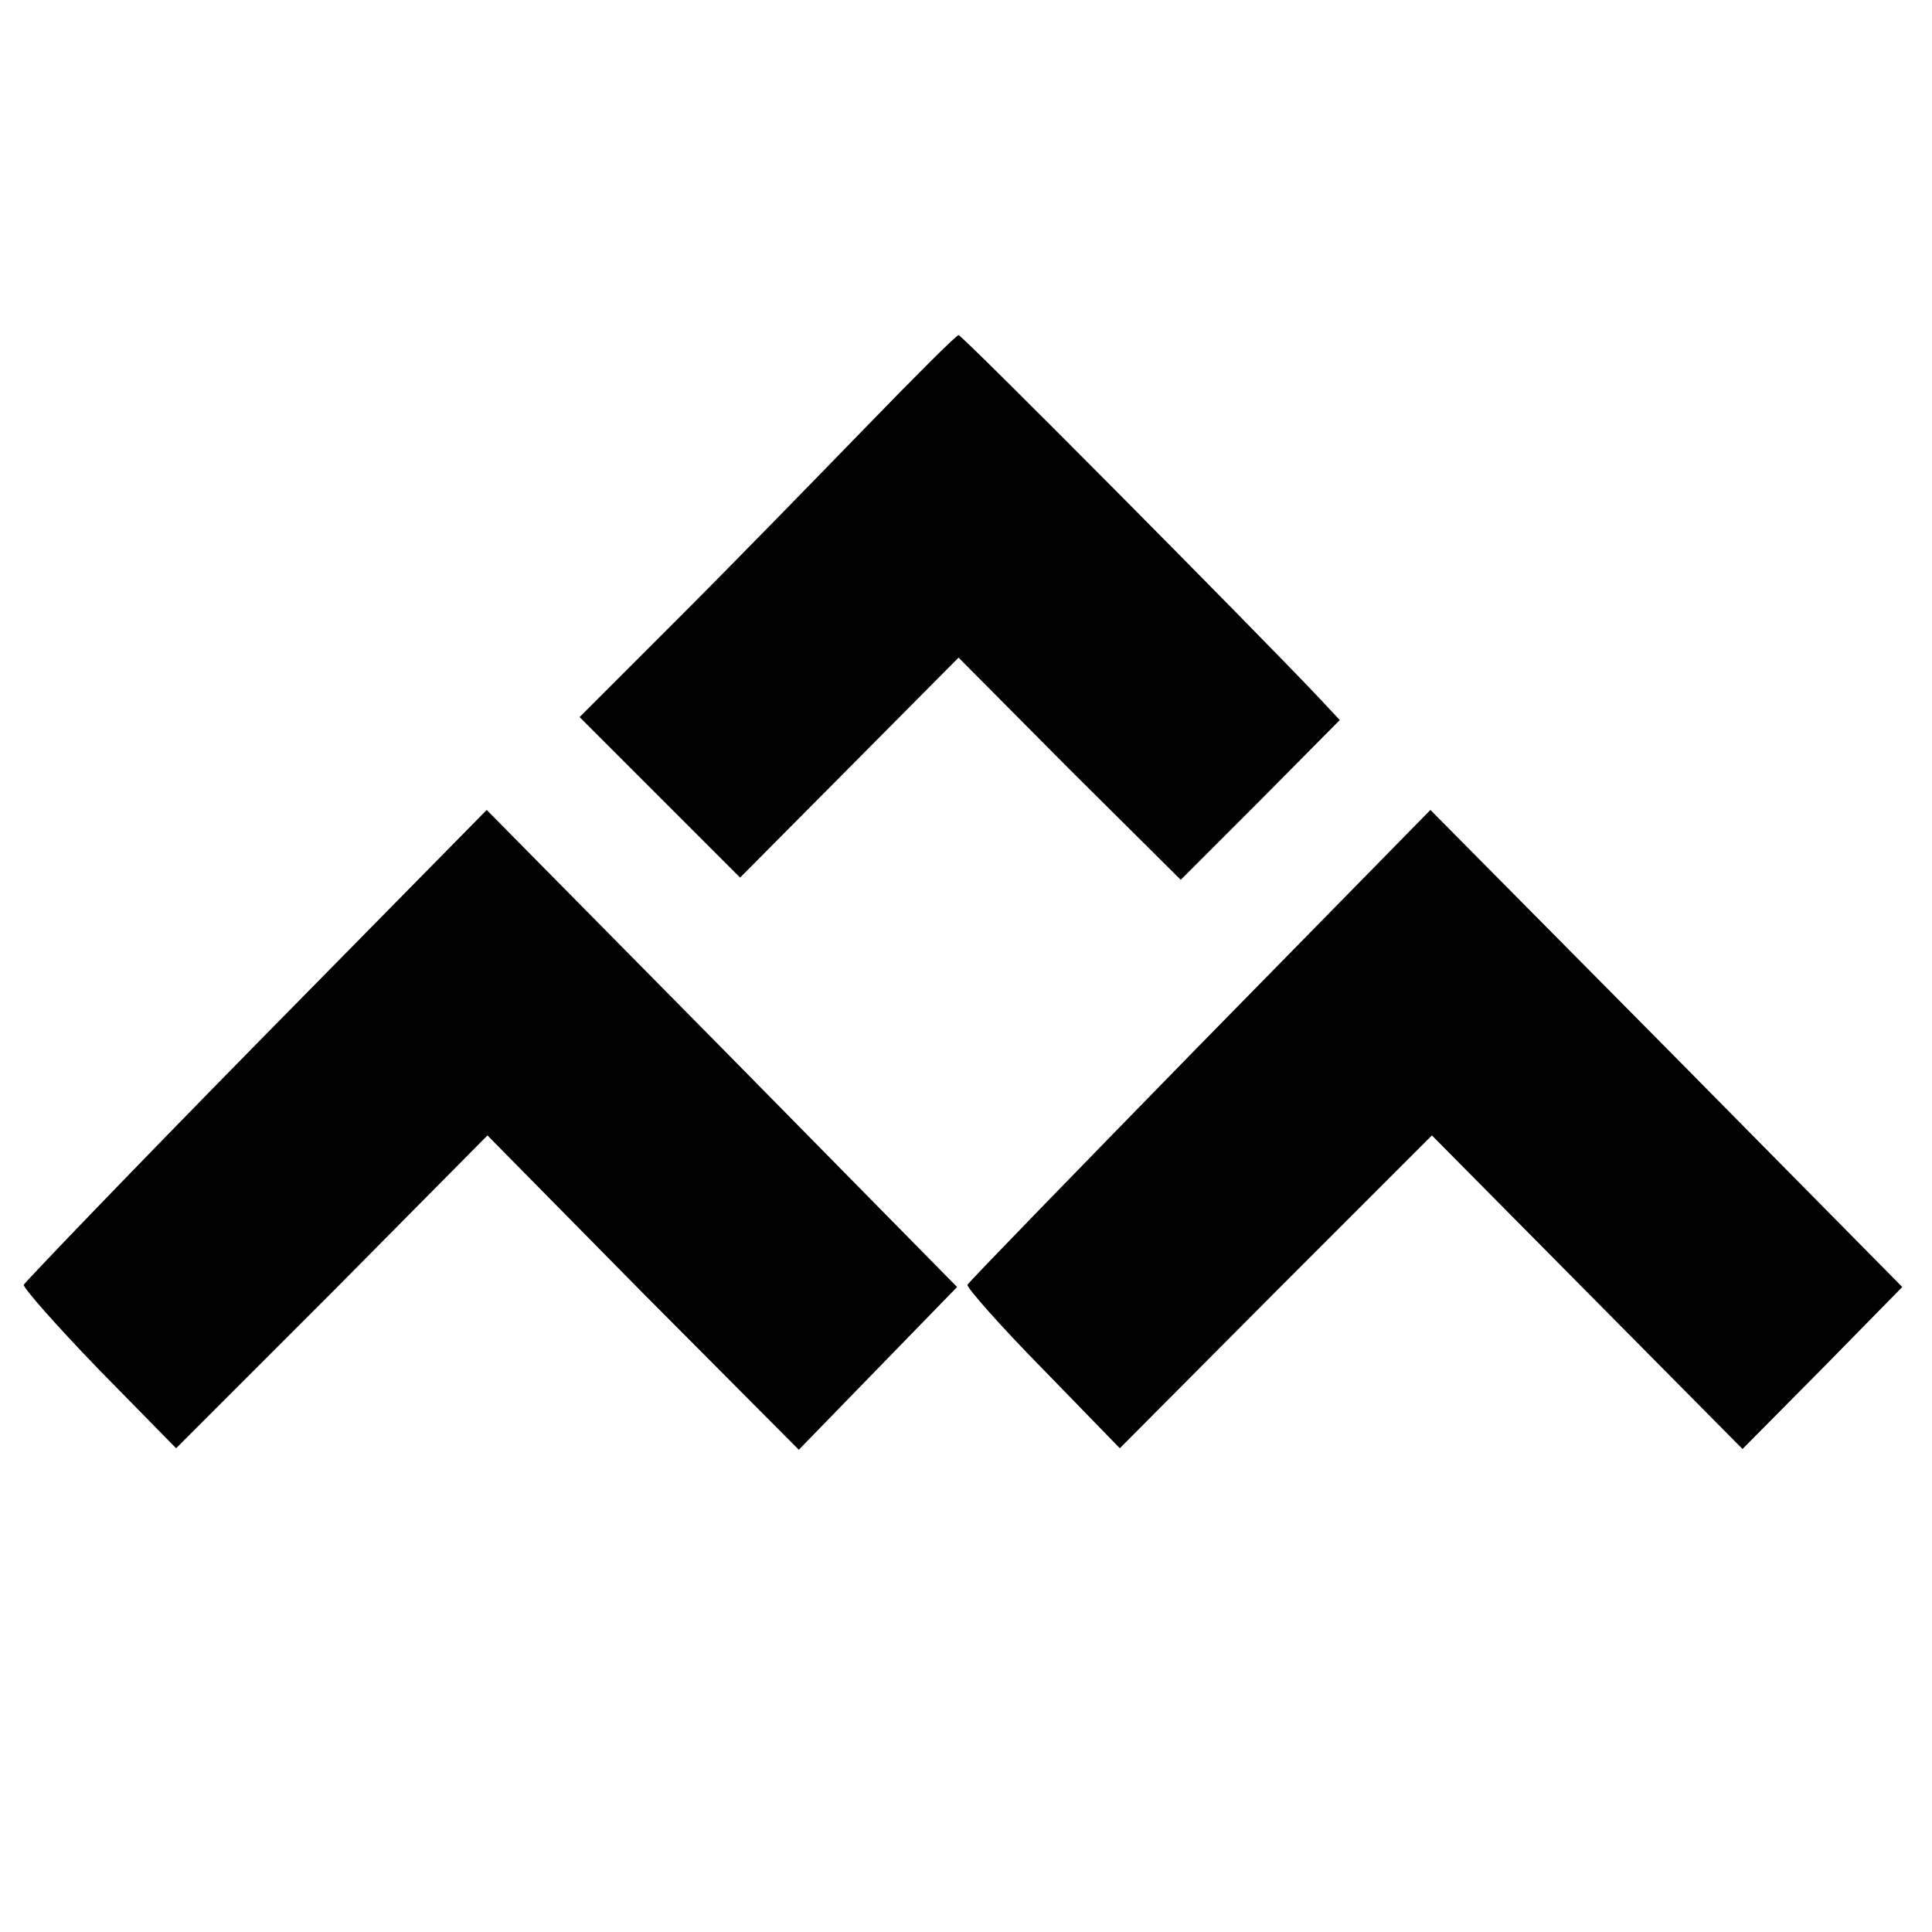
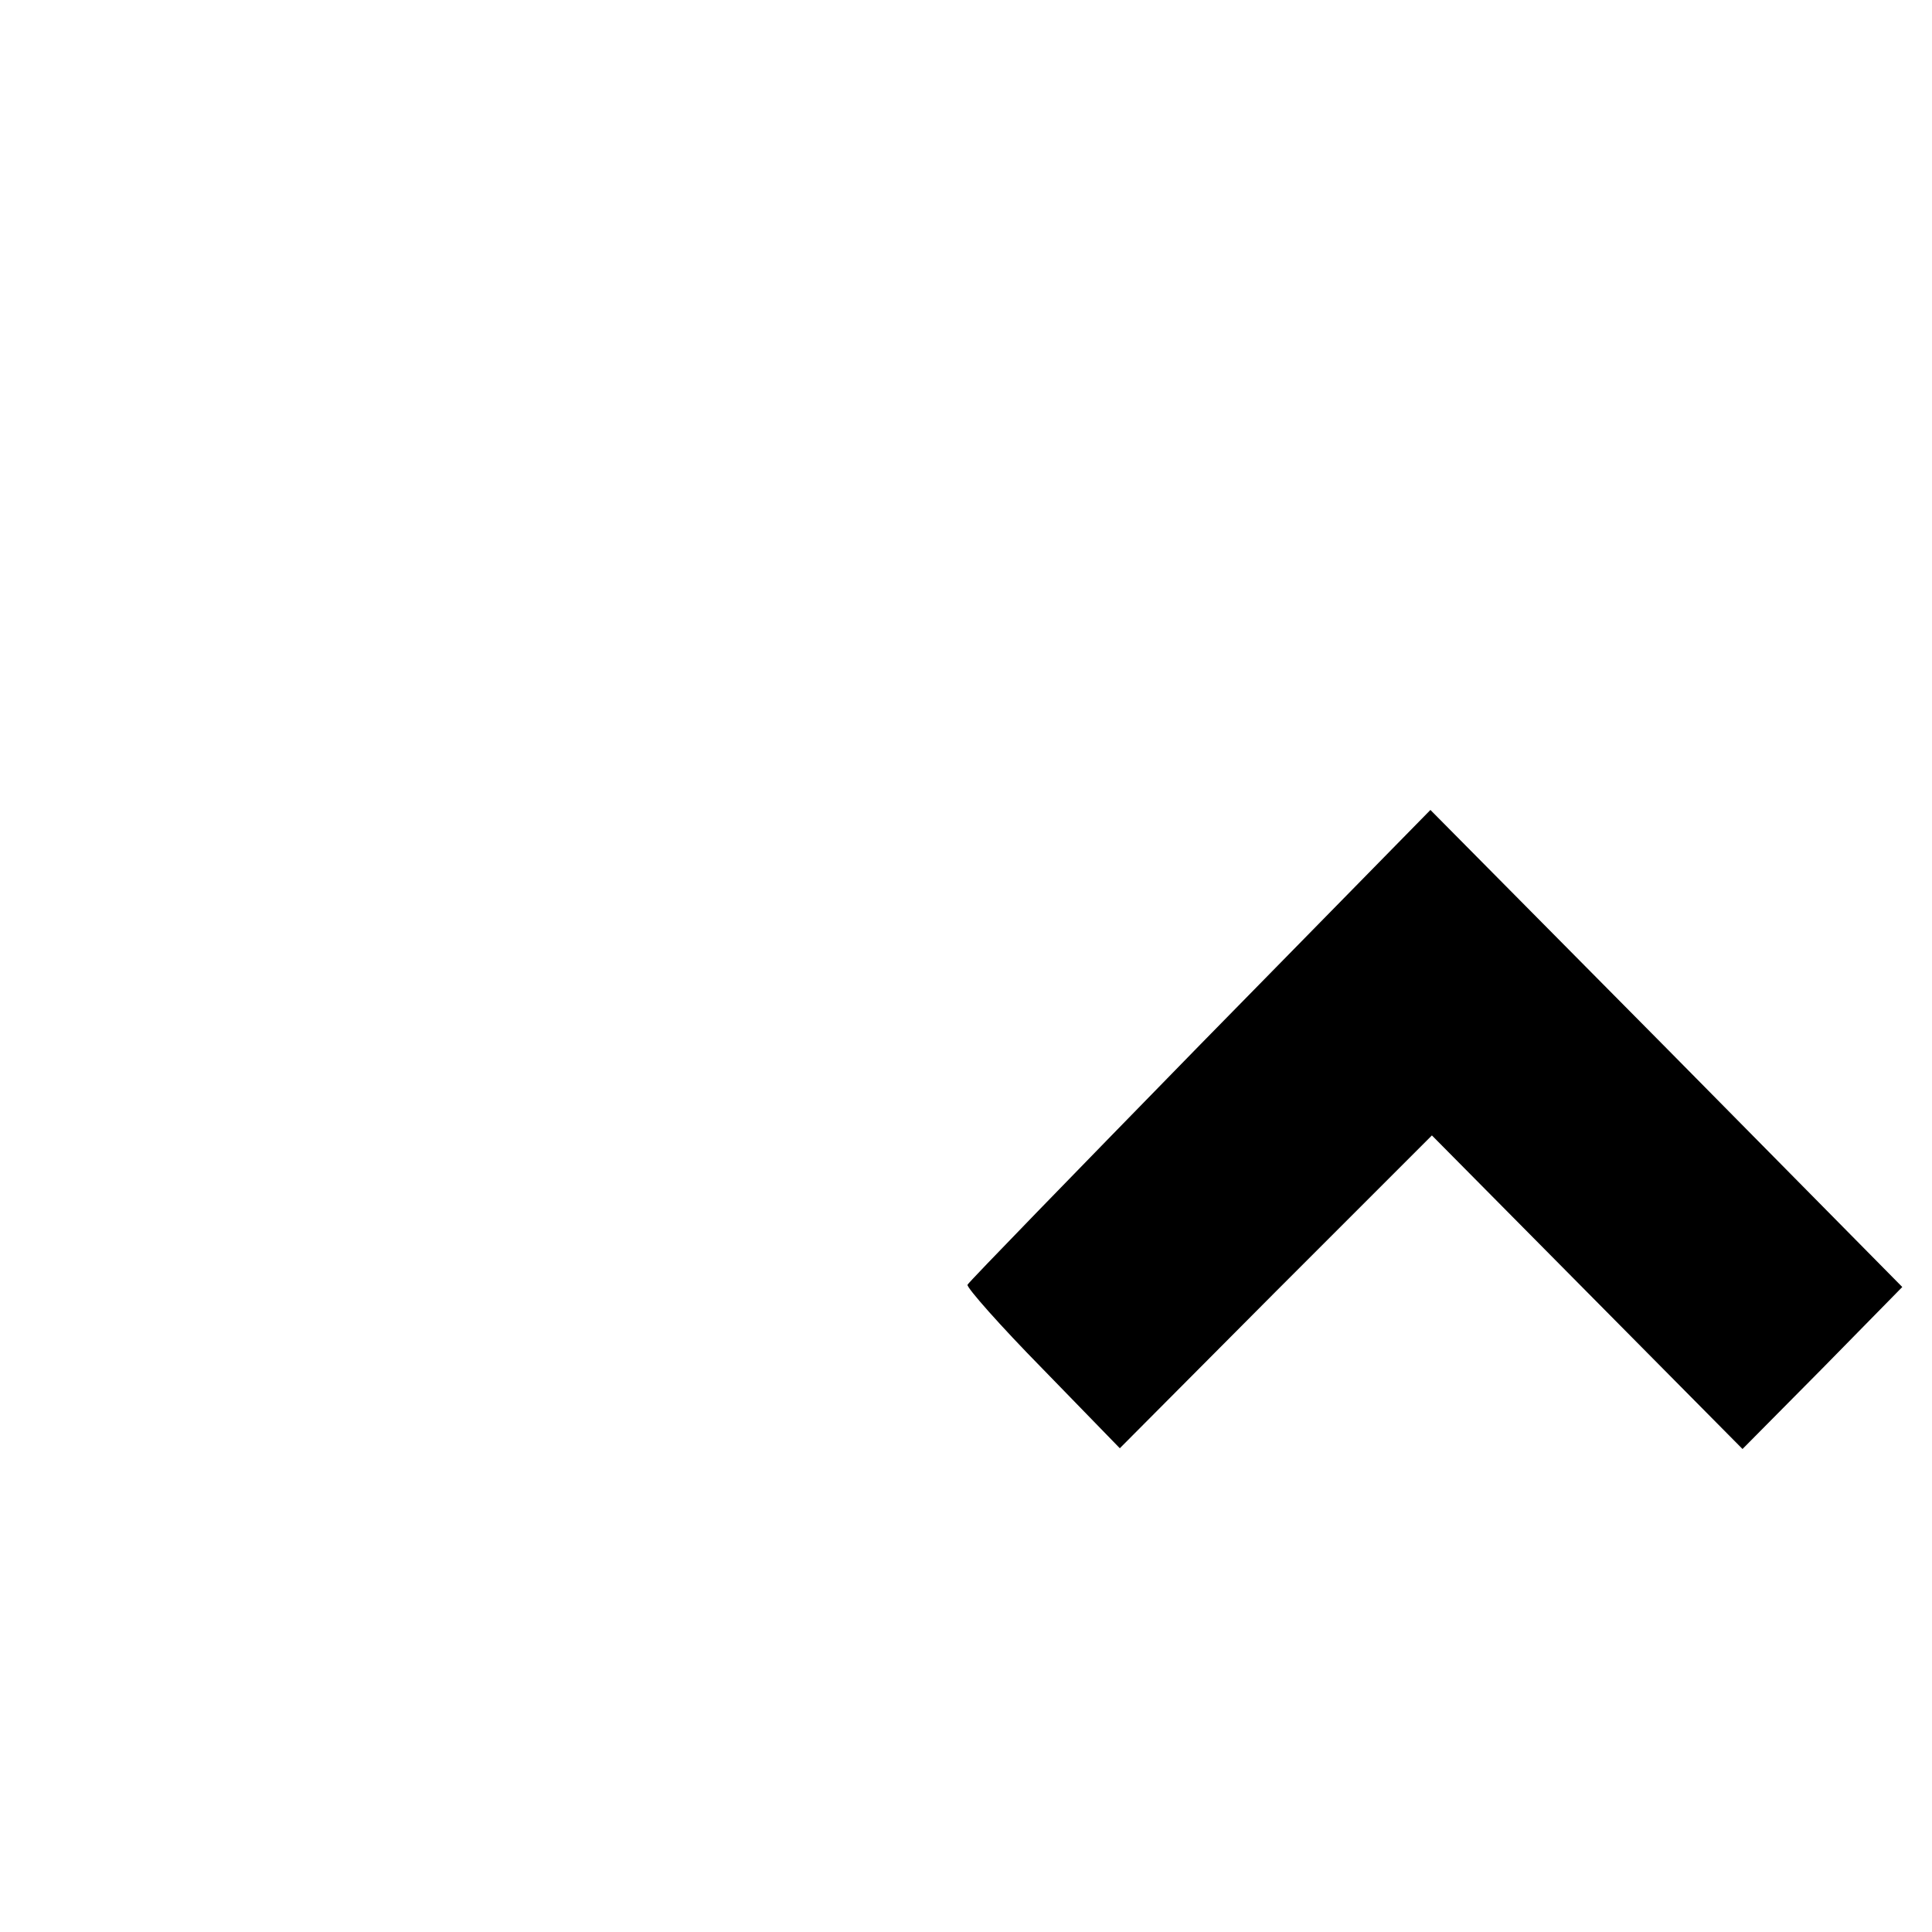
<svg xmlns="http://www.w3.org/2000/svg" version="1.0" width="260pt" height="260pt" viewBox="0 0 260 260" preserveAspectRatio="xMidYMid meet">
  <g transform="translate(0,260) scale(0.1,-0.1)" fill="#000000" stroke="none">
-     <path d="M1167 2027 c-65 -67 -178 -183 -252 -257 l-135 -135 108 -108 108 -108 147 148 147 148 149 -150 150 -149 107 107 107 108 -29 31 c-89 94 -480 488 -484 487 -3 0 -58 -55 -123 -122z" />
-     <path d="M345 1195 c-171 -174 -311 -320 -313 -324 -1 -4 44 -55 101 -114 l104 -106 210 210 209 211 209 -212 210 -211 107 110 106 109 -316 321 -317 321 -310 -315z" />
-     <path d="M1615 1194 c-170 -174 -311 -319 -313 -323 -1 -4 44 -55 101 -113 l104 -107 210 211 210 210 209 -211 209 -211 108 109 107 109 -317 321 -318 321 -310 -316z" />
+     <path d="M1615 1194 c-170 -174 -311 -319 -313 -323 -1 -4 44 -55 101 -113 l104 -107 210 211 210 210 209 -211 209 -211 108 109 107 109 -317 321 -318 321 -310 -316" />
  </g>
</svg>